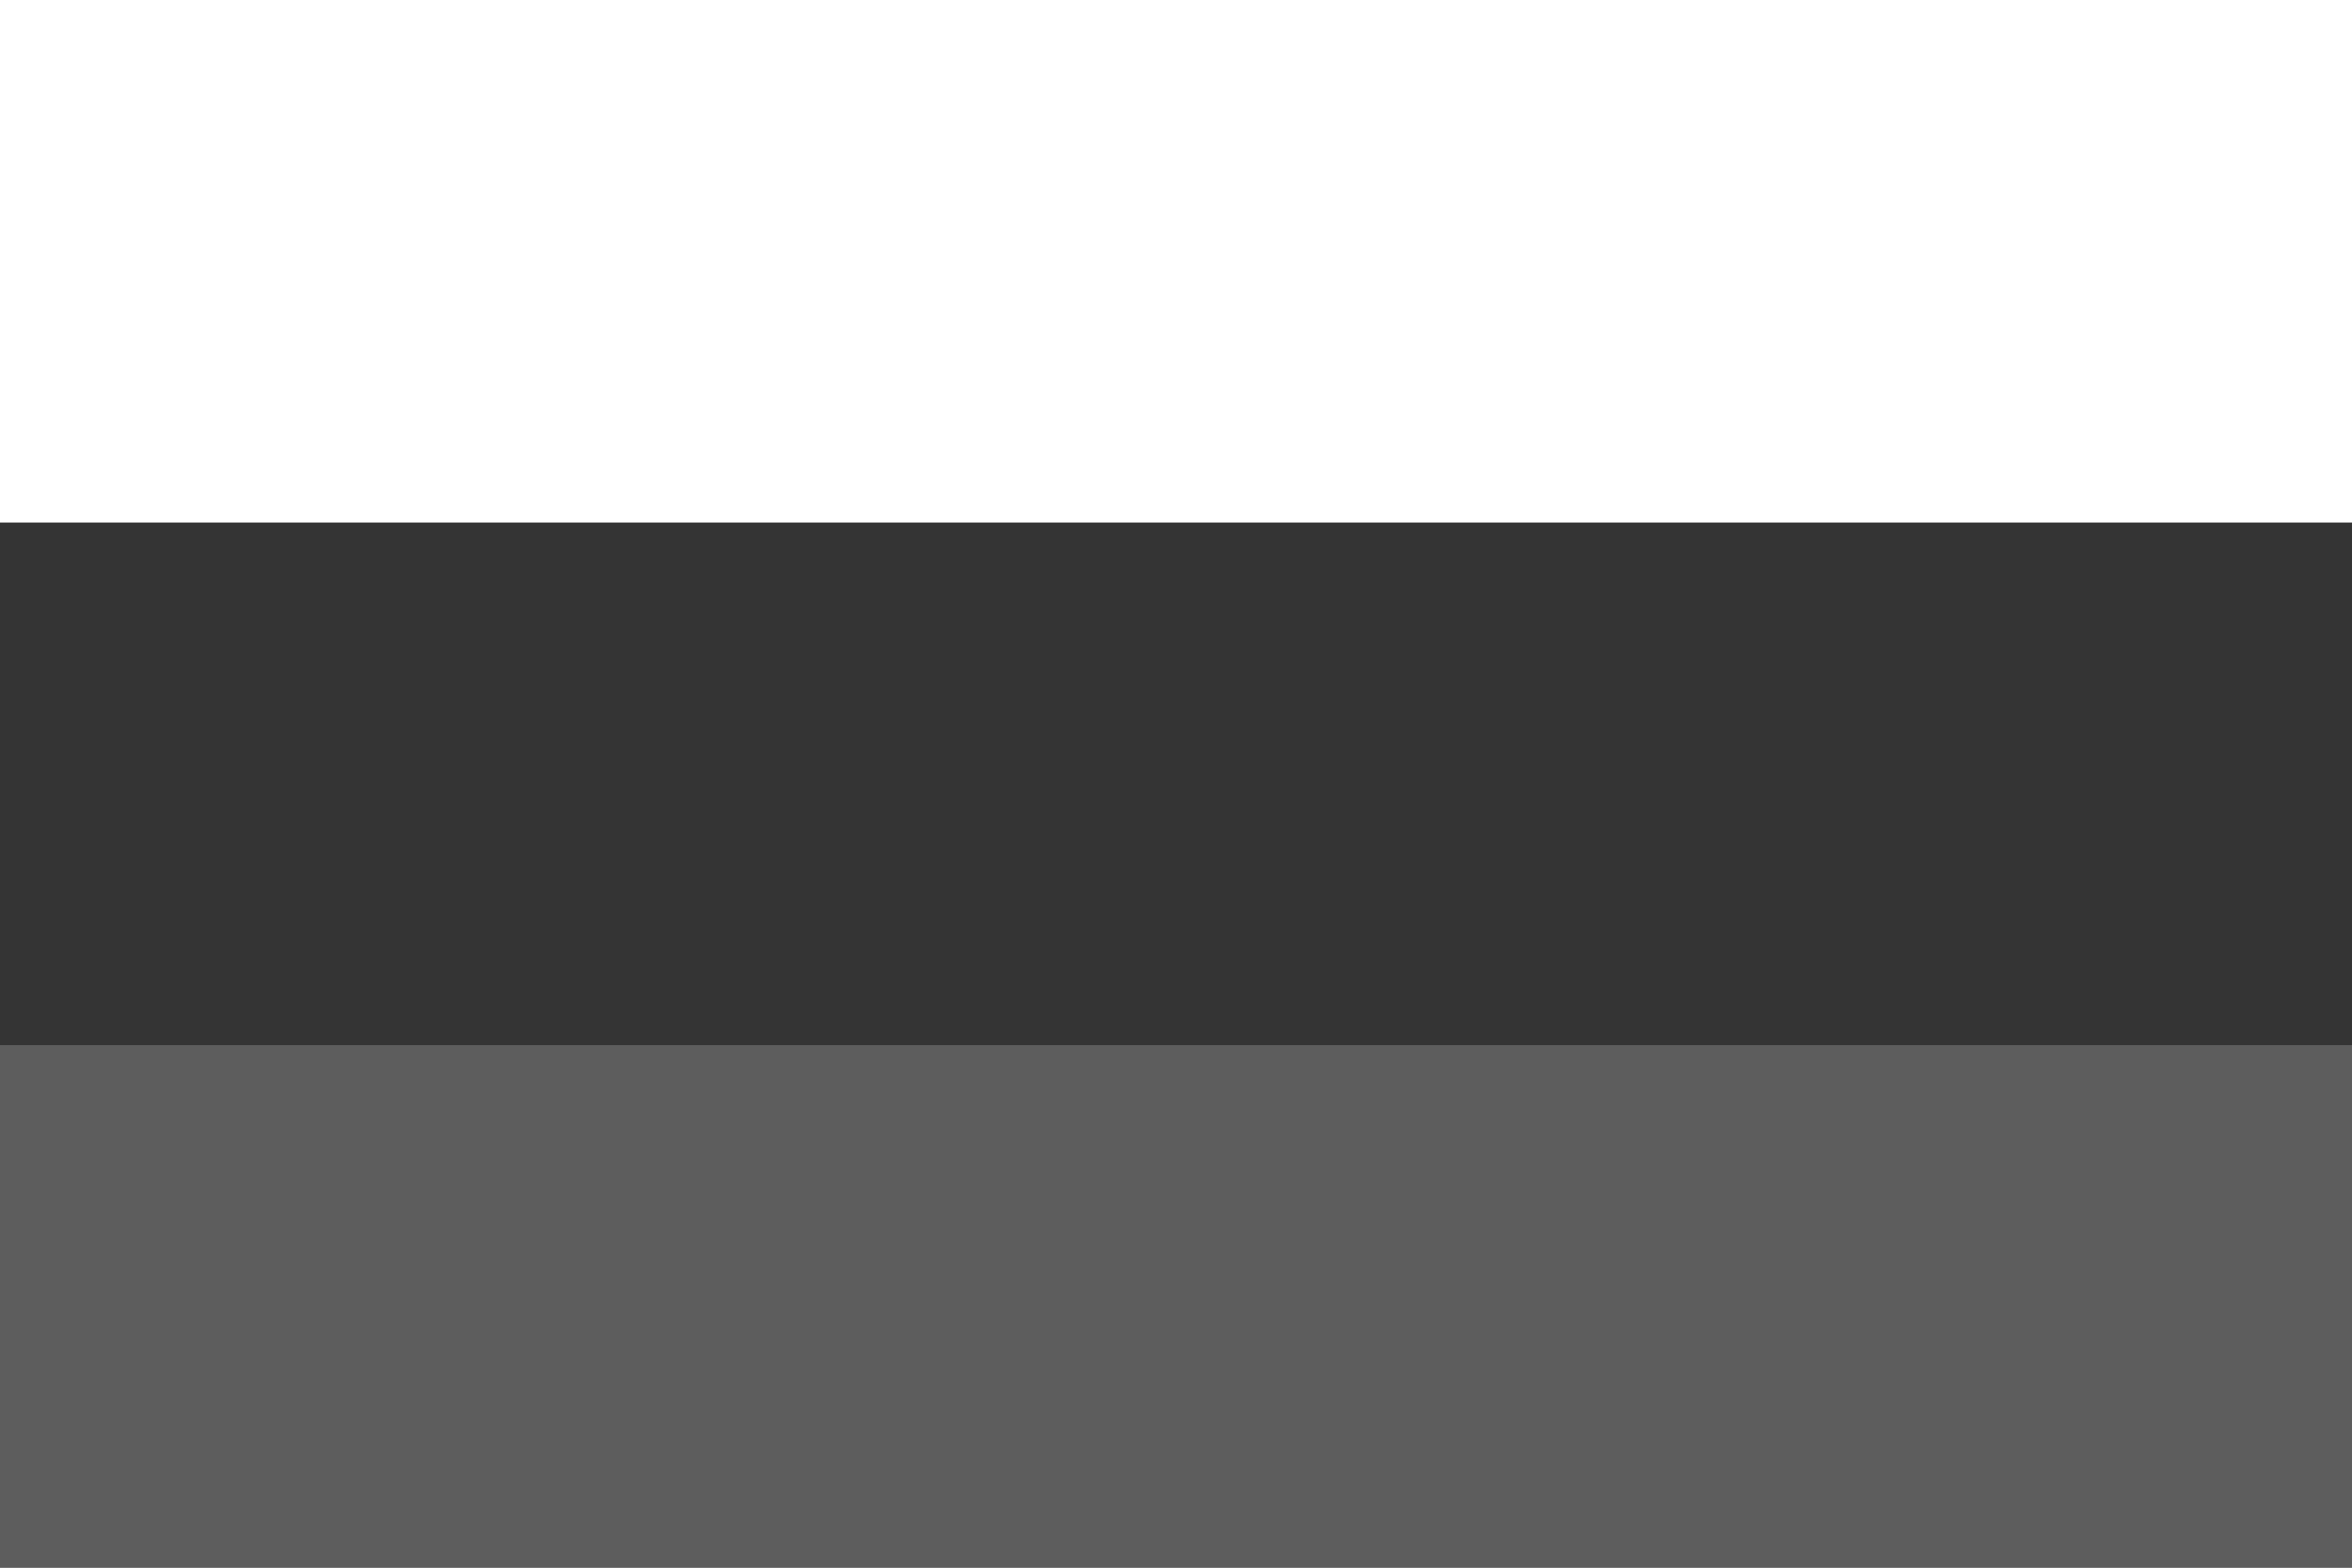
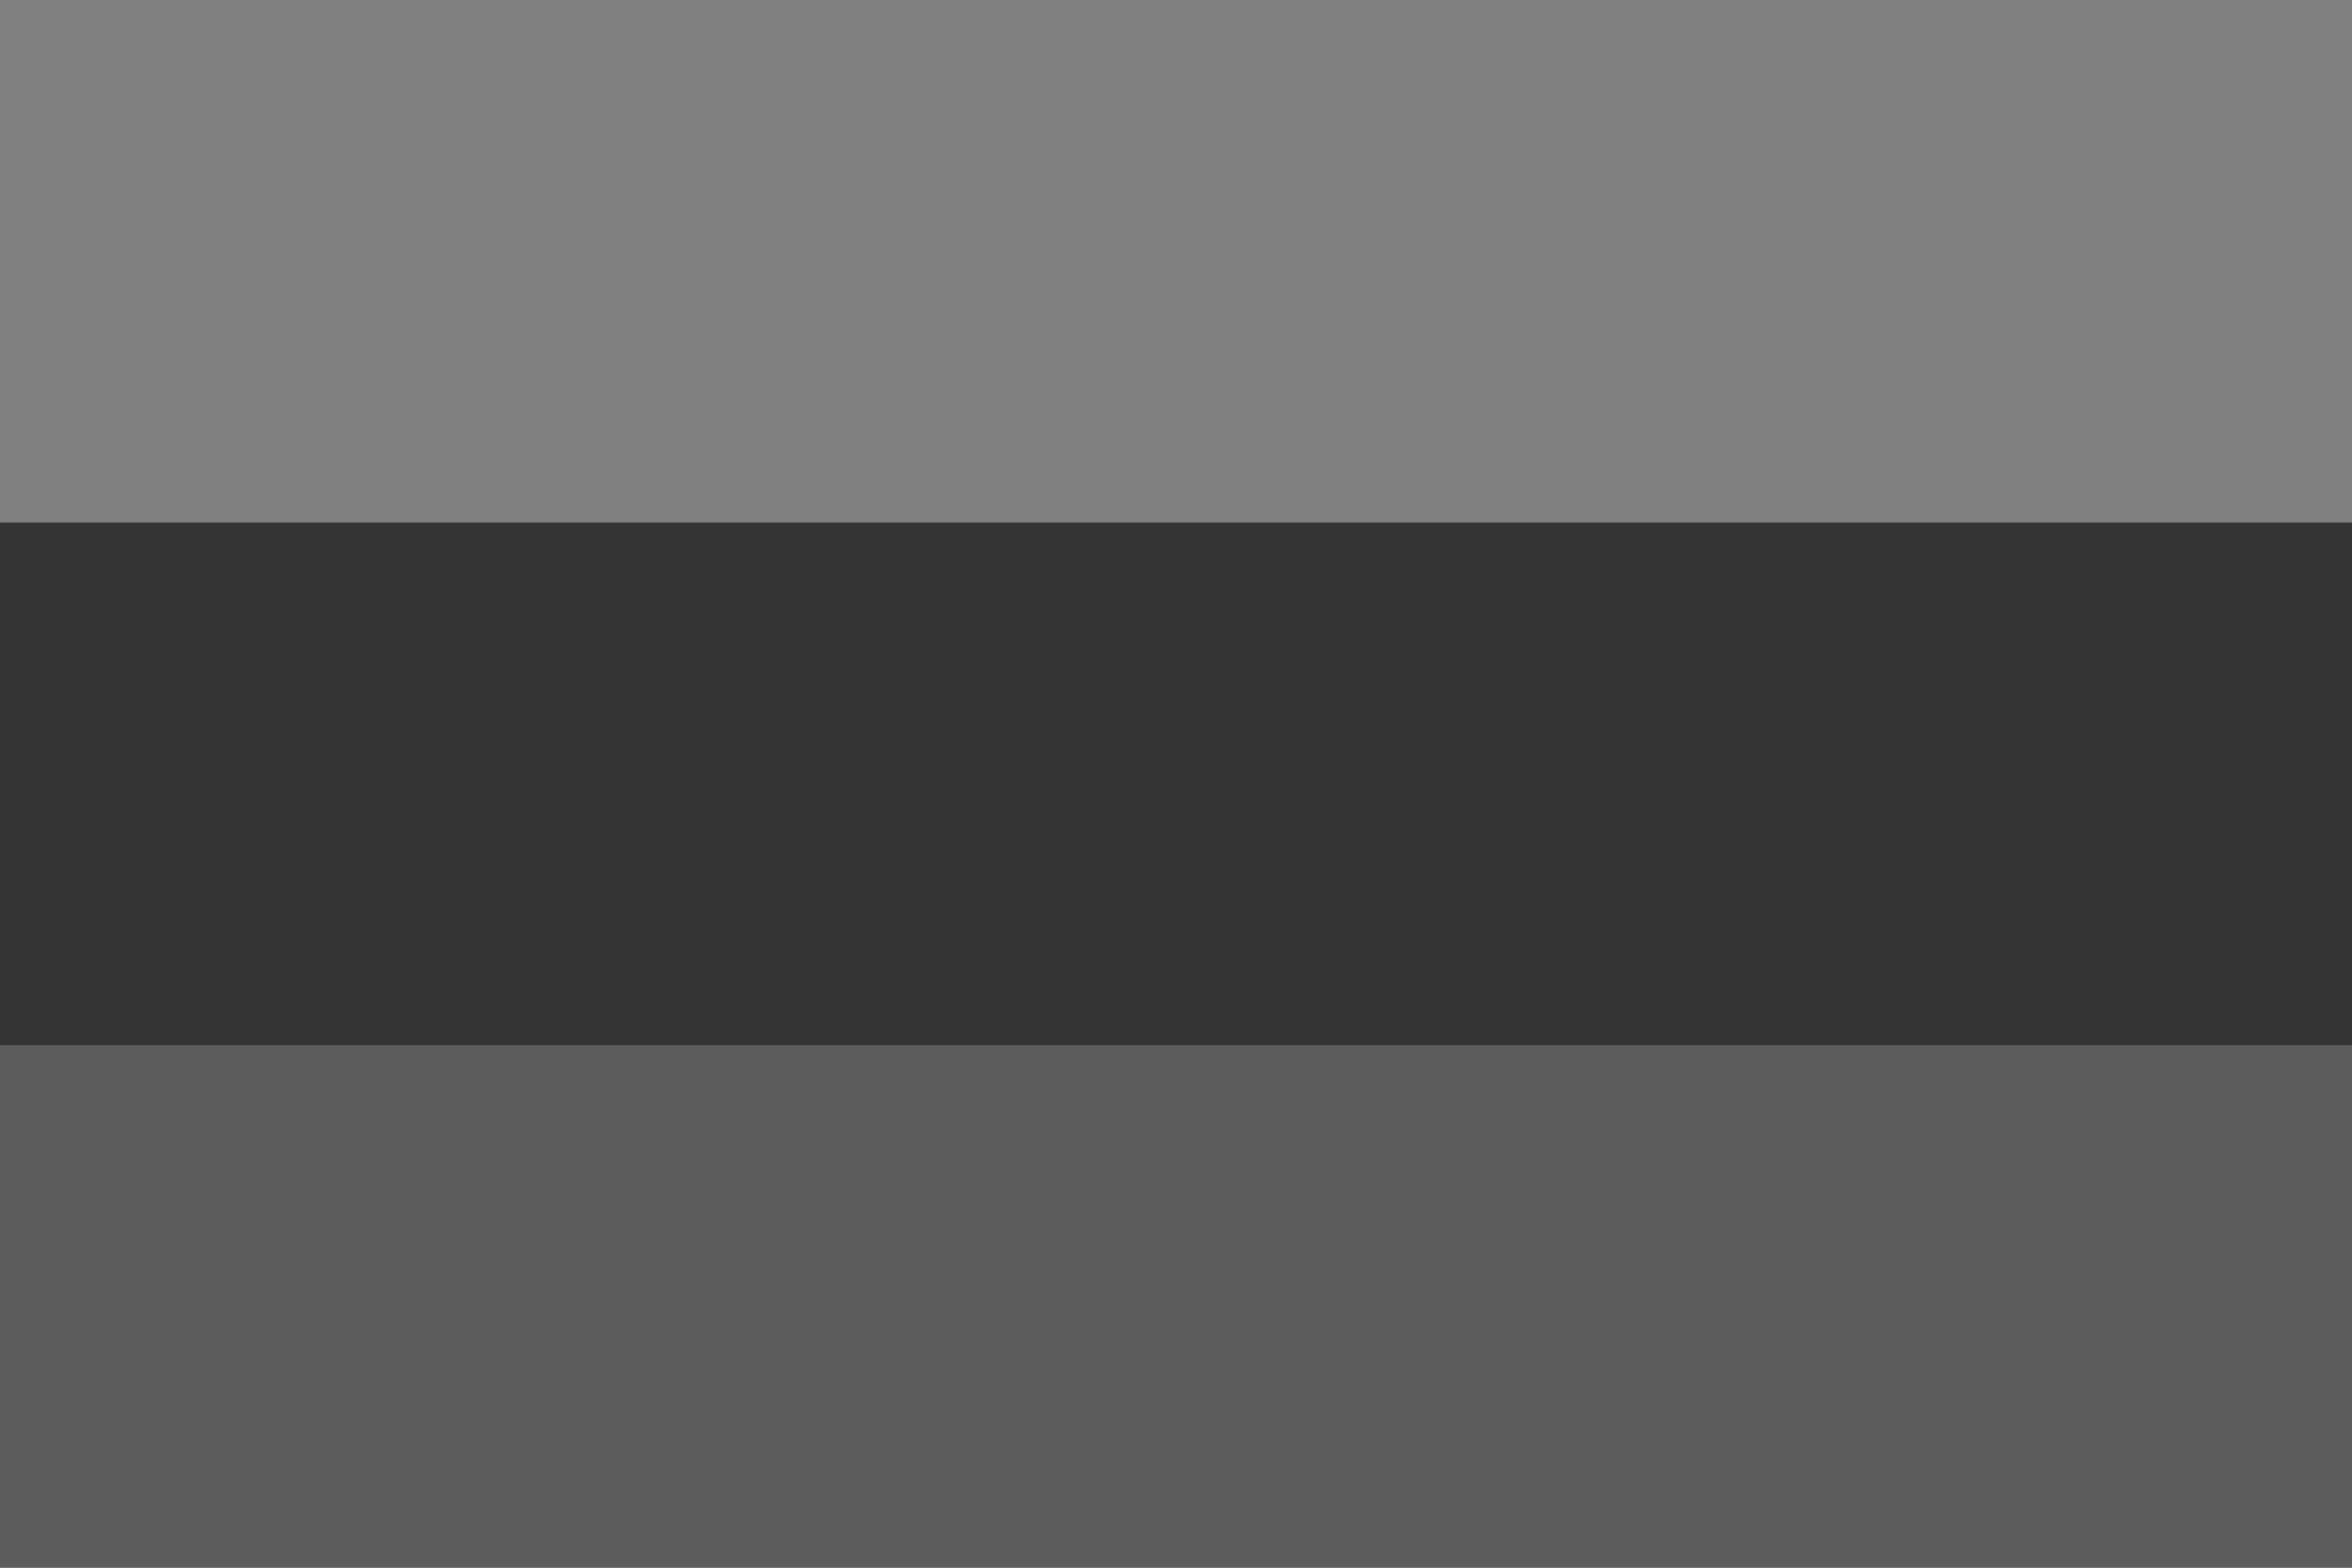
<svg xmlns="http://www.w3.org/2000/svg" version="1.1" id="Ebene_1" x="0px" y="0px" viewBox="0 0 900 600" style="enable-background:new 0 0 900 600;" xml:space="preserve">
  <rect x="0" y="0" width="900" height="600" fill="#808080" stroke="none" />
  <style type="text/css">
	.st0{fill:#FFFFFF;}
	.st1{fill:#5D5D5D;}
	.st2{fill:#343434;}
</style>
-   <rect class="st0" width="900" height="300" />
  <rect y="300" class="st1" width="900" height="300" />
  <rect y="200" class="st2" width="900" height="200" />
</svg>